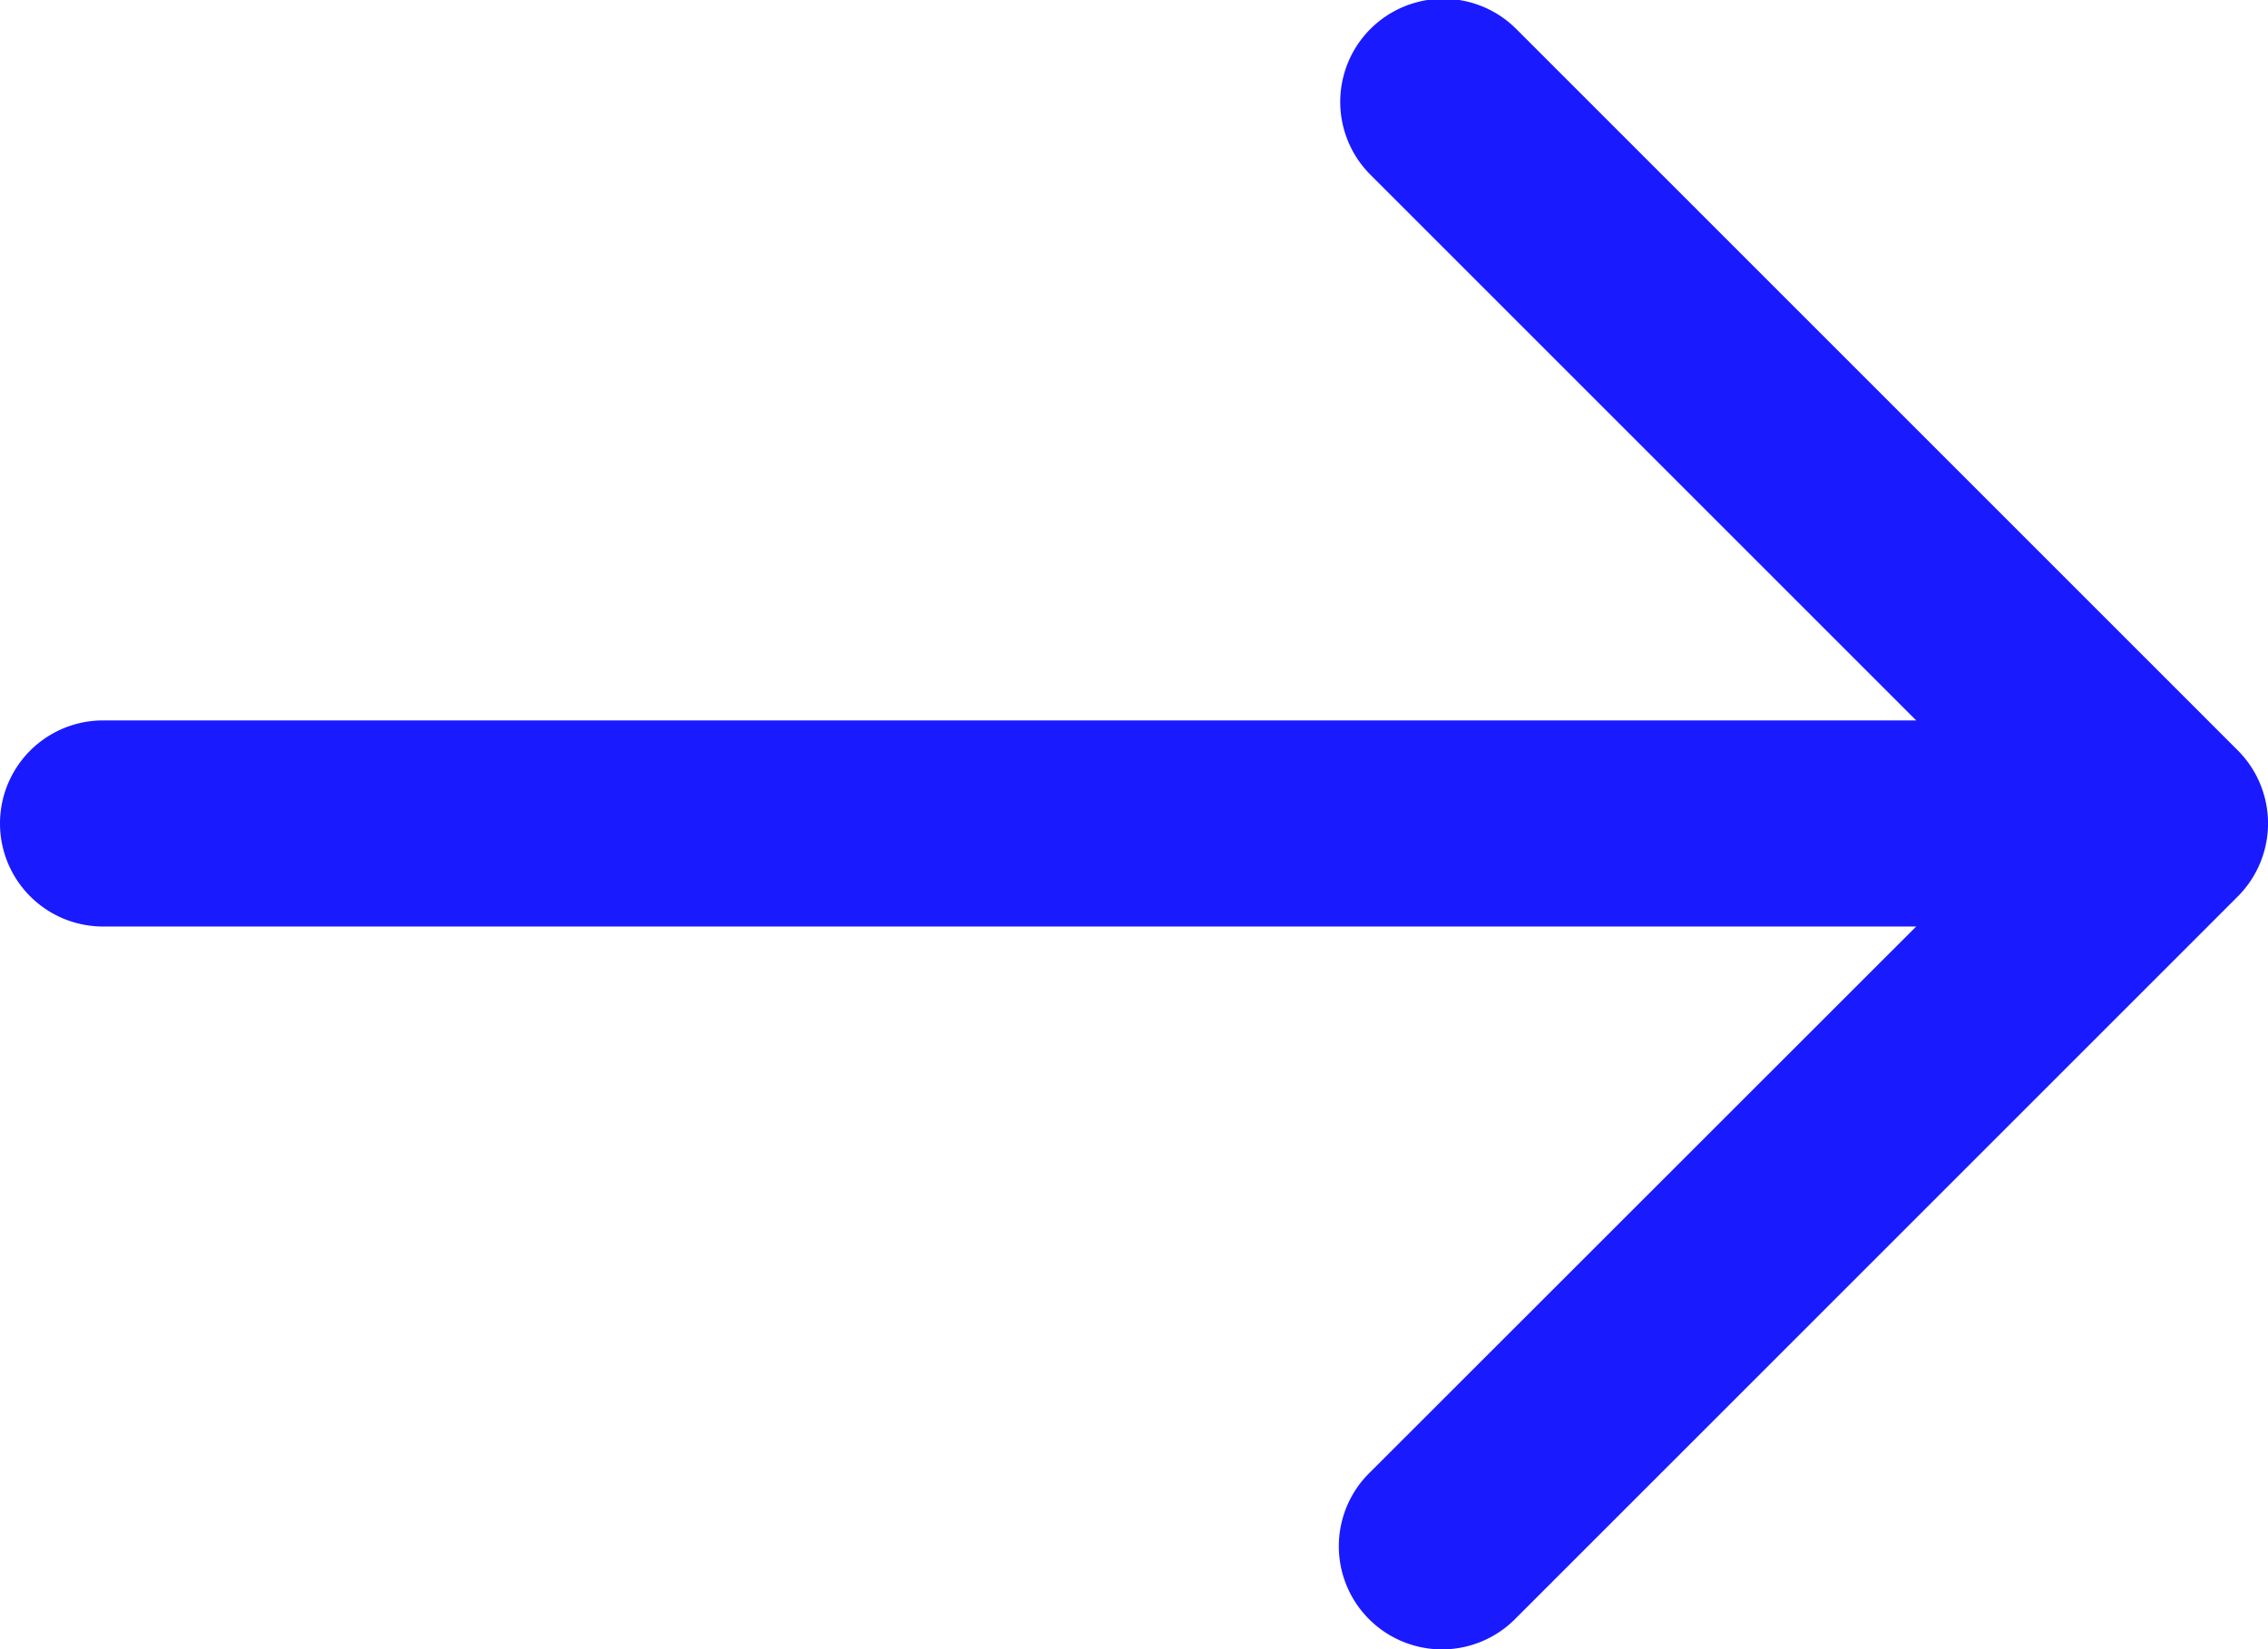
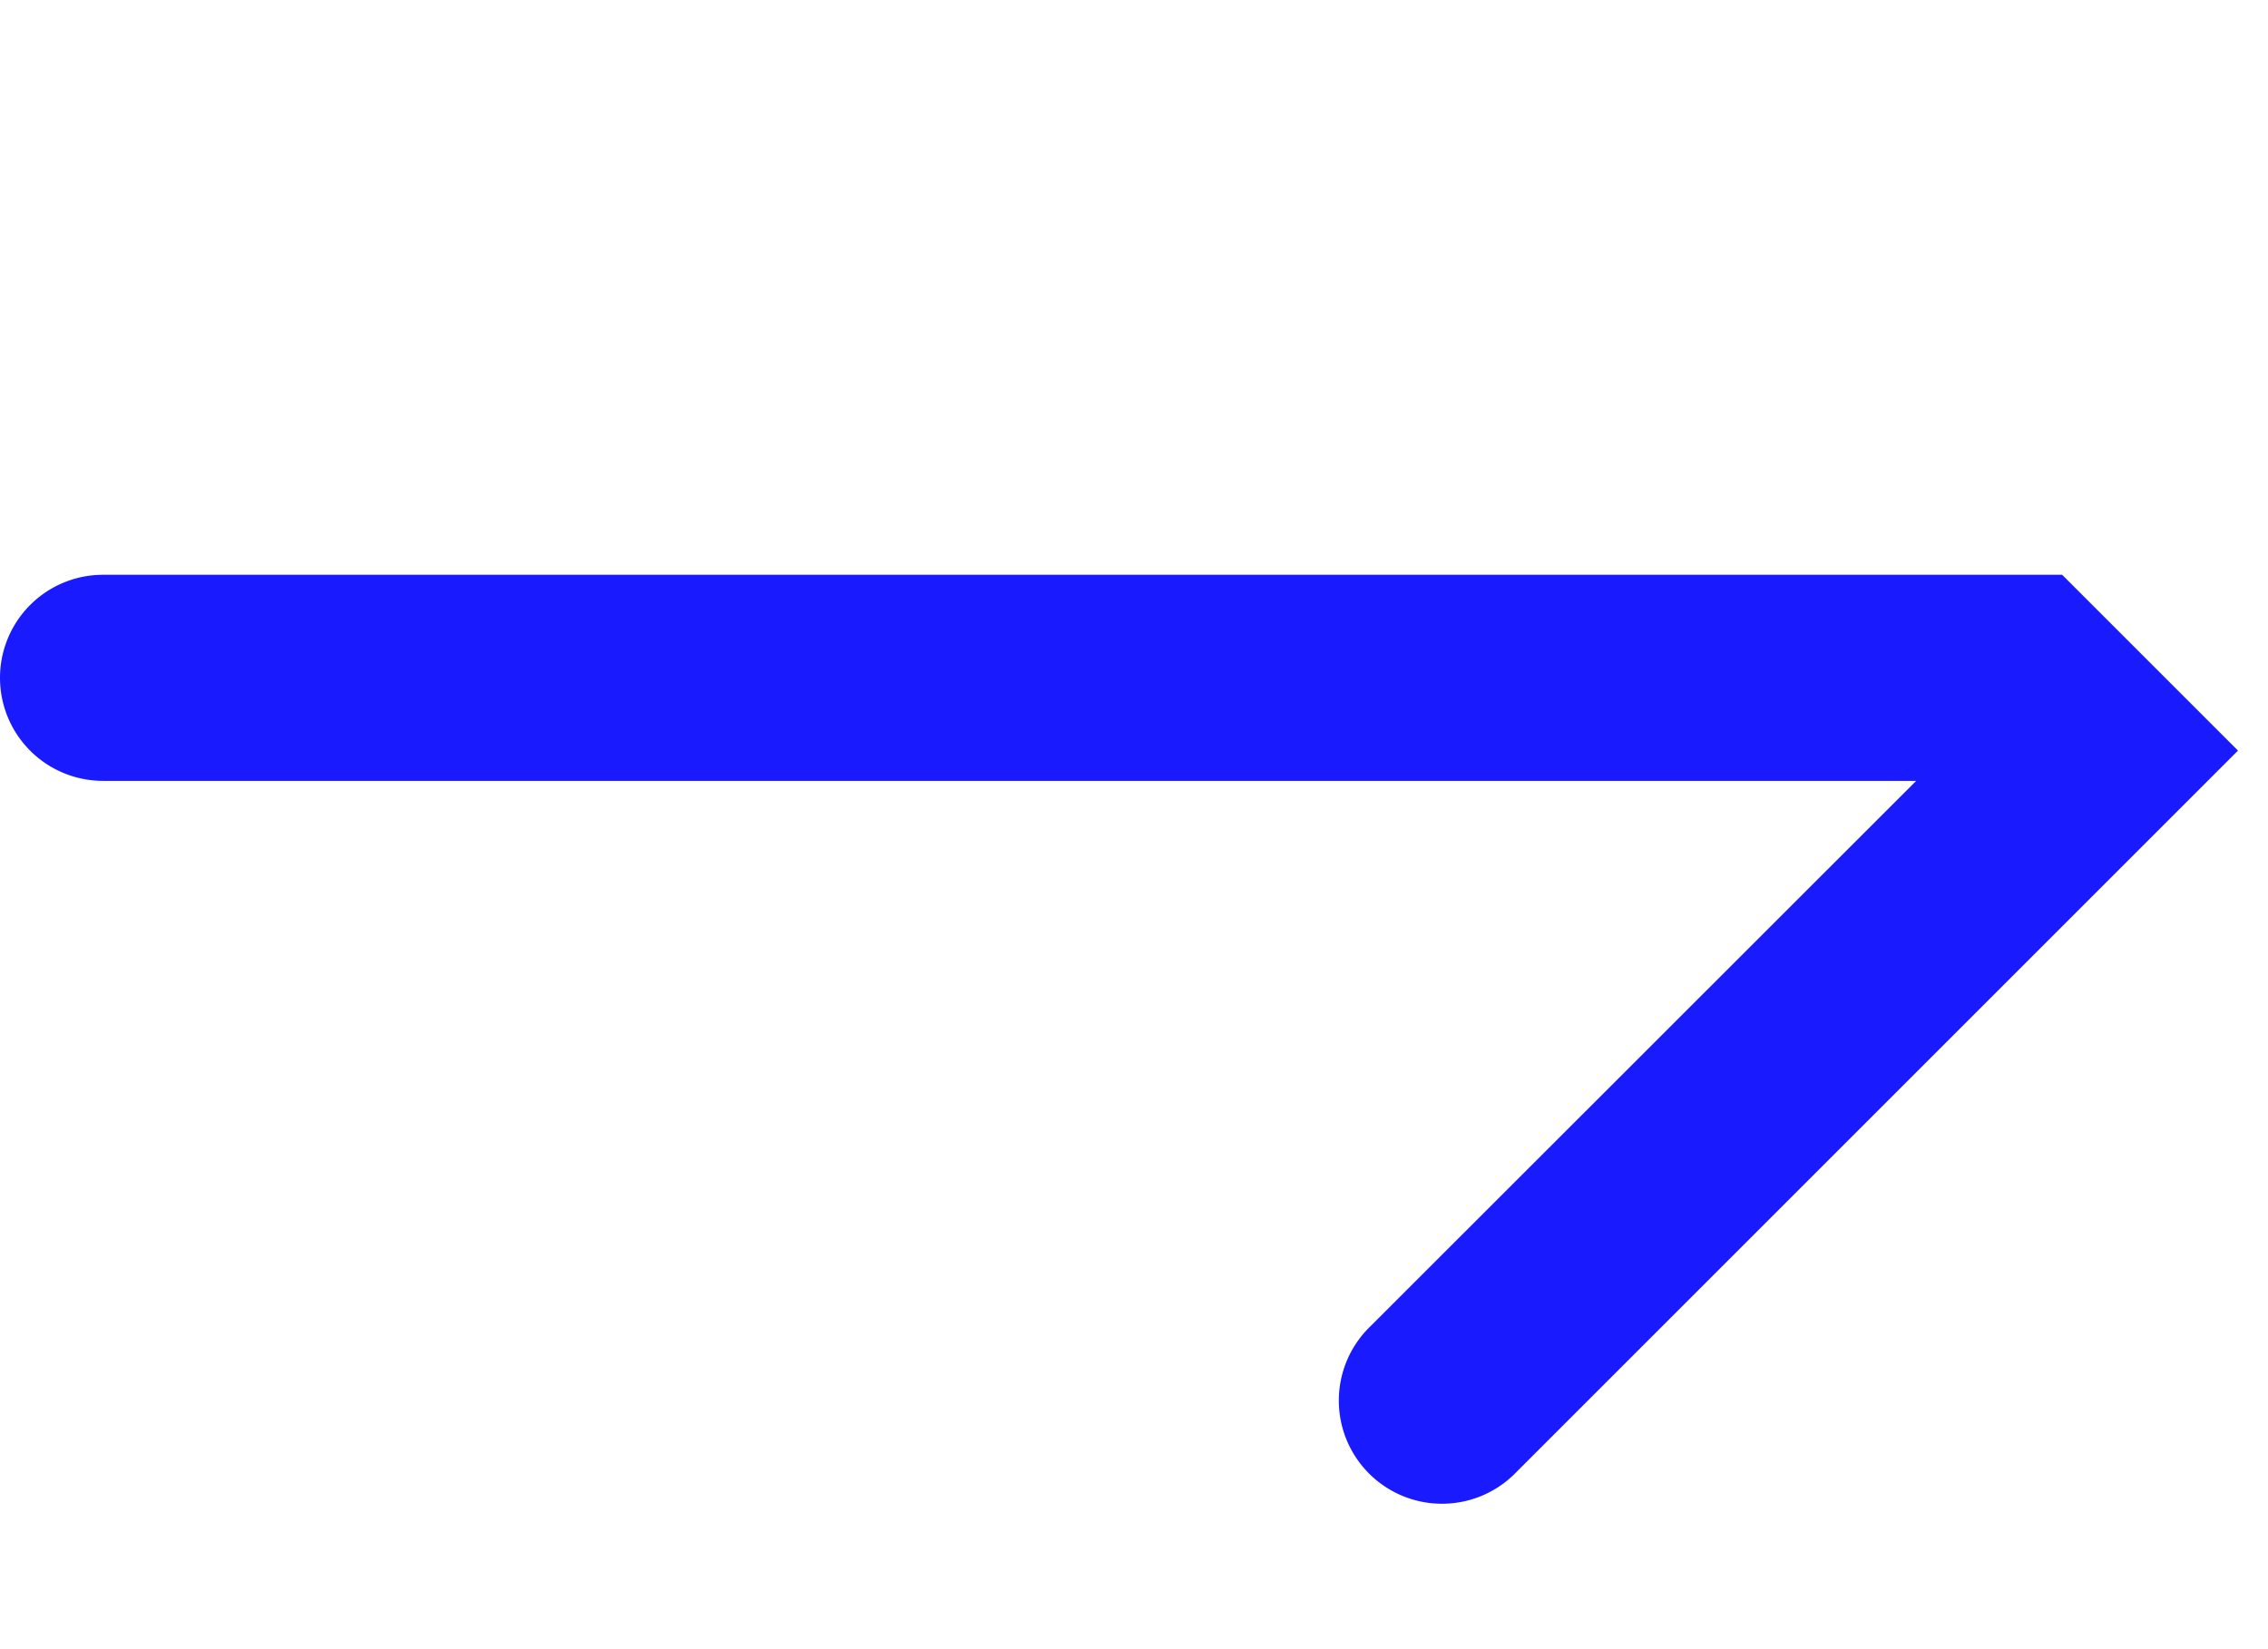
<svg xmlns="http://www.w3.org/2000/svg" width="24.756" height="18.005" viewBox="0 0 24.756 18.005">
-   <path id="Path_37" data-name="Path 37" d="M32.855,18.216,24.979,10.34a1.125,1.125,0,0,0-1.593,1.59l5.958,5.958H9.553a1.125,1.125,0,0,0,0,2.25H29.344l-5.958,5.955a1.126,1.126,0,1,0,1.564,1.621l.029-.029,7.876-7.876A1.128,1.128,0,0,0,32.855,18.216Z" transform="translate(-8.428 -10.023)" fill="#1a1aff" />
+   <path id="Path_37" data-name="Path 37" d="M32.855,18.216,24.979,10.34l5.958,5.958H9.553a1.125,1.125,0,0,0,0,2.25H29.344l-5.958,5.955a1.126,1.126,0,1,0,1.564,1.621l.029-.029,7.876-7.876A1.128,1.128,0,0,0,32.855,18.216Z" transform="translate(-8.428 -10.023)" fill="#1a1aff" />
</svg>